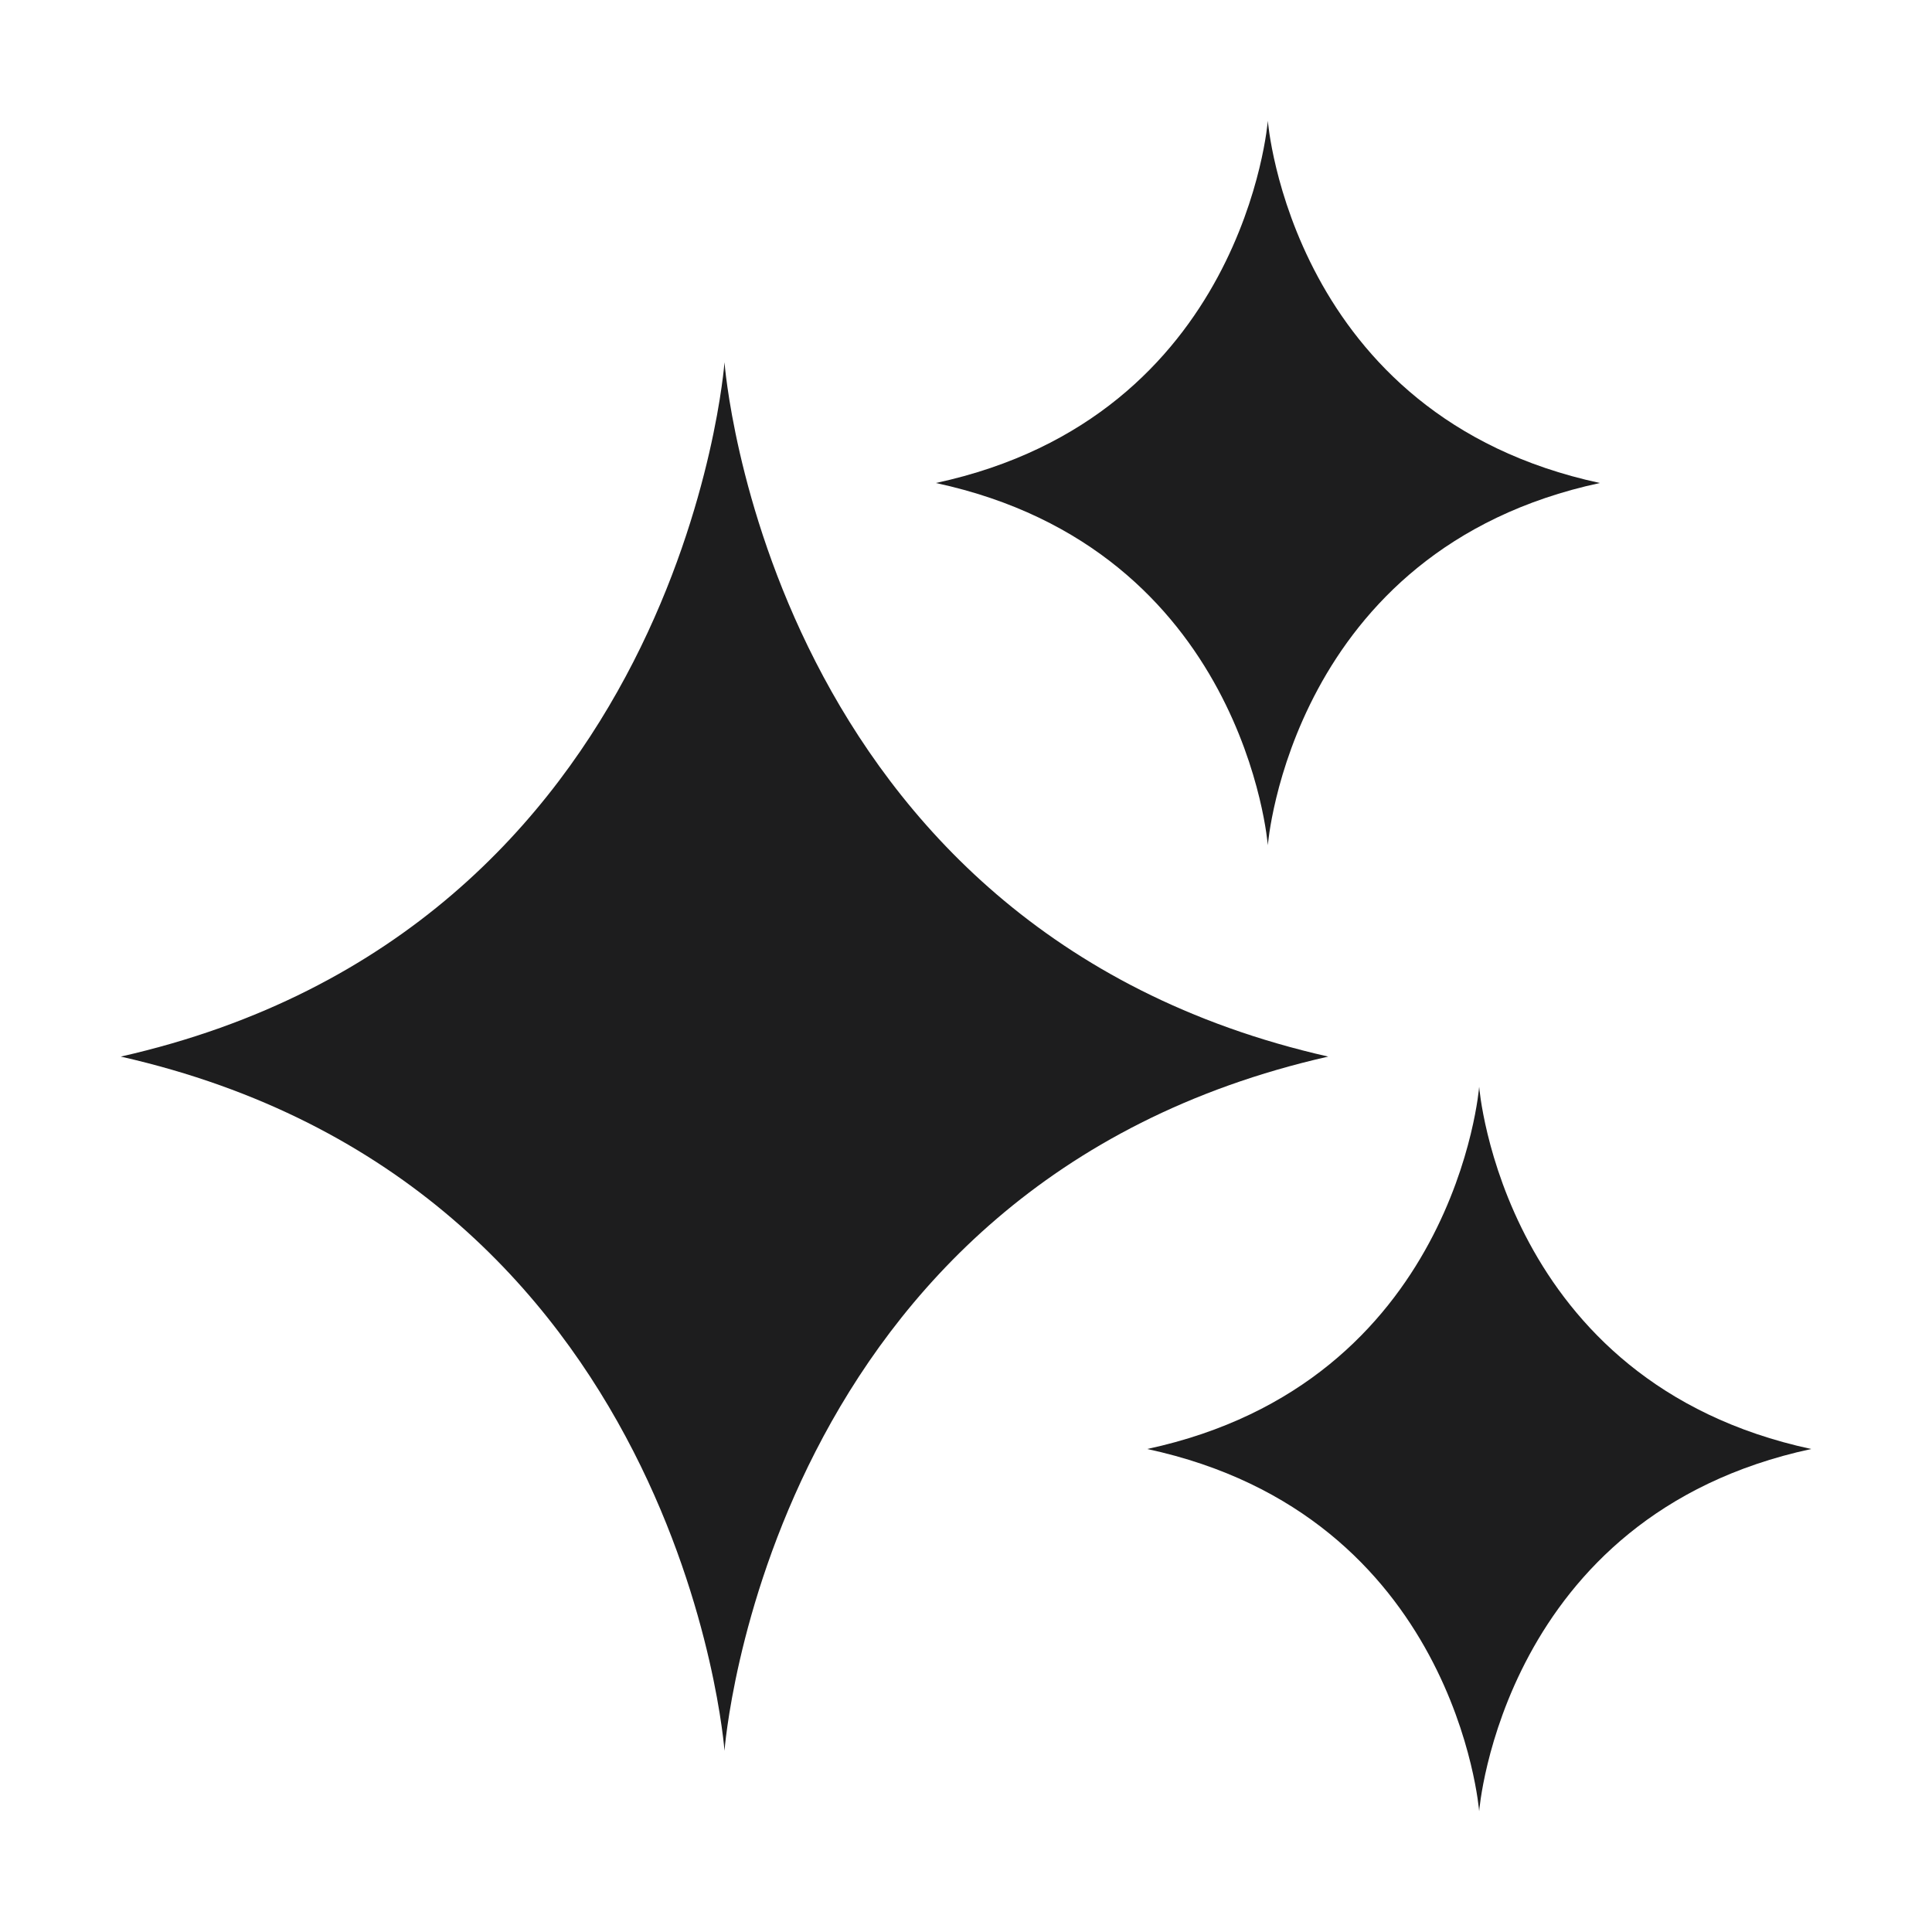
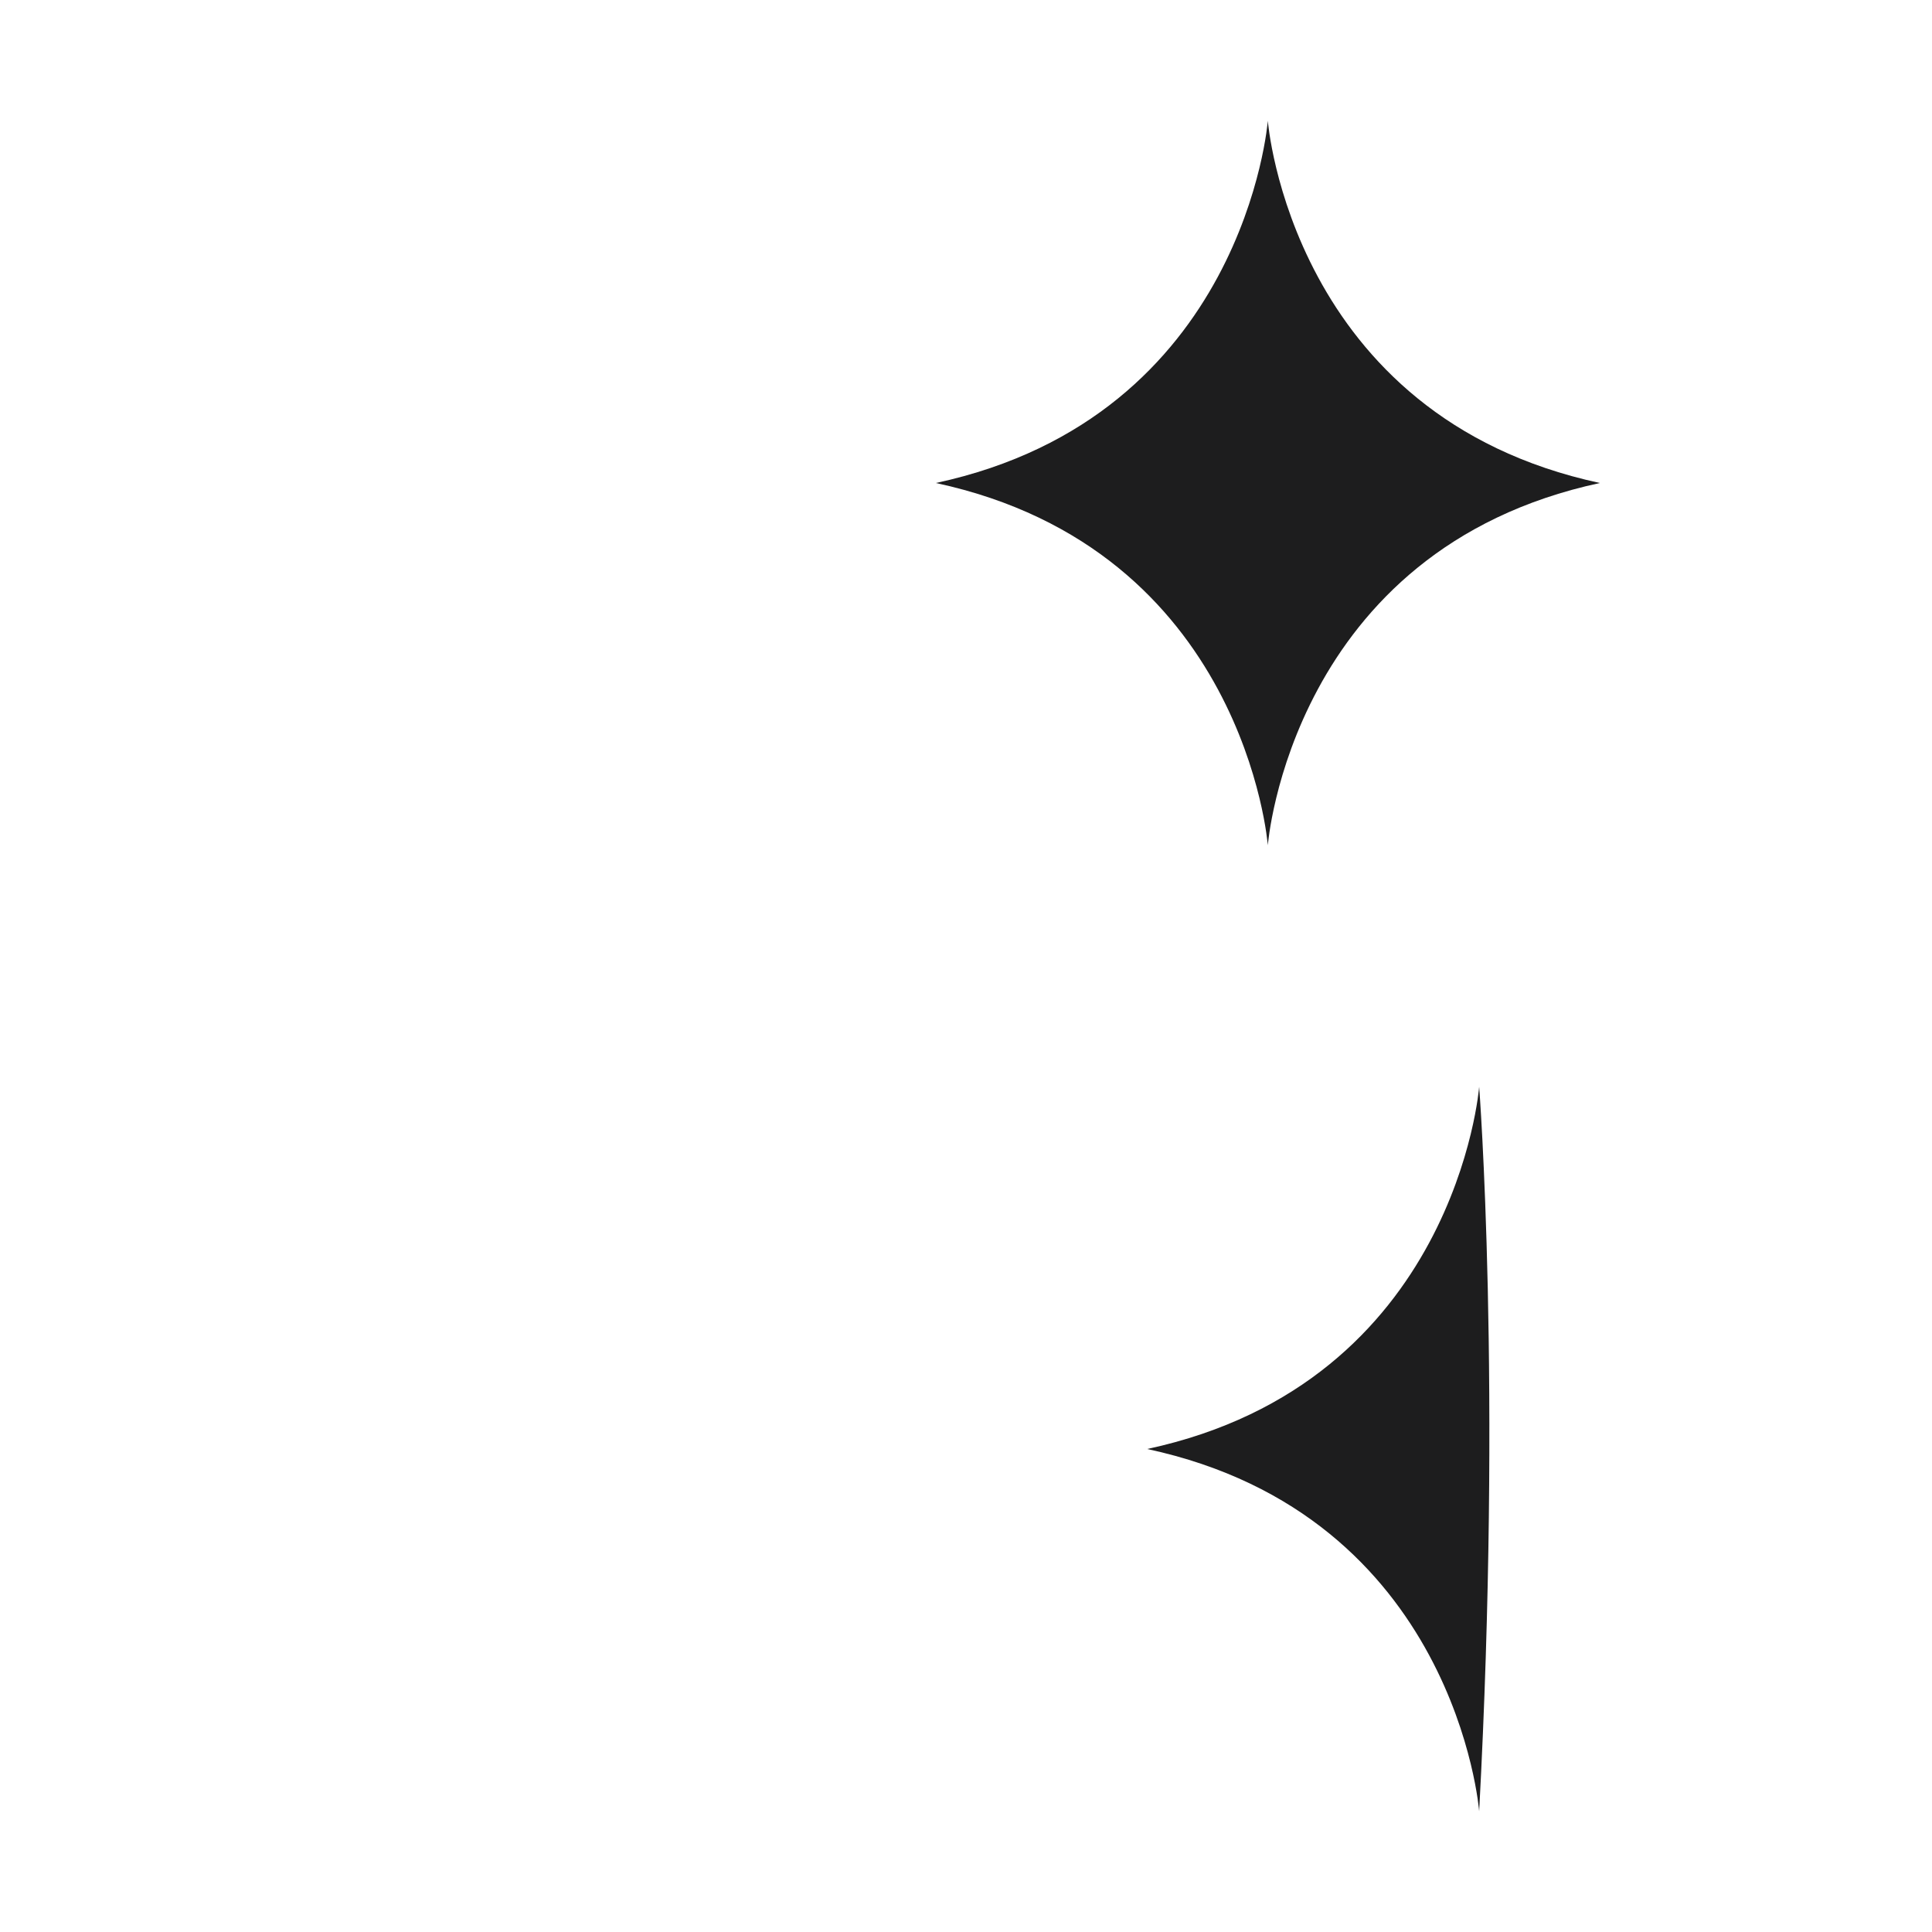
<svg xmlns="http://www.w3.org/2000/svg" width="18" height="18" viewBox="0 0 18 18" fill="none">
-   <path d="M1.125 9.844C6.362 11.028 6.75 16.312 6.75 16.312C6.75 16.312 7.138 11.028 12.375 9.844C7.138 8.66 6.75 3.375 6.75 3.375C6.75 3.375 6.362 8.66 1.125 9.844Z" fill="#1D1D1E" />
-   <path d="M10.688 13.5C13.568 14.119 13.781 16.875 13.781 16.875C13.781 16.875 13.995 14.119 16.875 13.5C13.995 12.881 13.781 10.125 13.781 10.125C13.781 10.125 13.568 12.881 10.688 13.5Z" fill="#1D1D1E" />
+   <path d="M10.688 13.5C13.568 14.119 13.781 16.875 13.781 16.875C13.995 12.881 13.781 10.125 13.781 10.125C13.781 10.125 13.568 12.881 10.688 13.5Z" fill="#1D1D1E" />
  <path d="M8.719 4.5C11.599 5.119 11.812 7.875 11.812 7.875C11.812 7.875 12.026 5.119 14.906 4.5C12.026 3.881 11.812 1.125 11.812 1.125C11.812 1.125 11.599 3.881 8.719 4.5Z" fill="#1D1D1E" />
</svg>